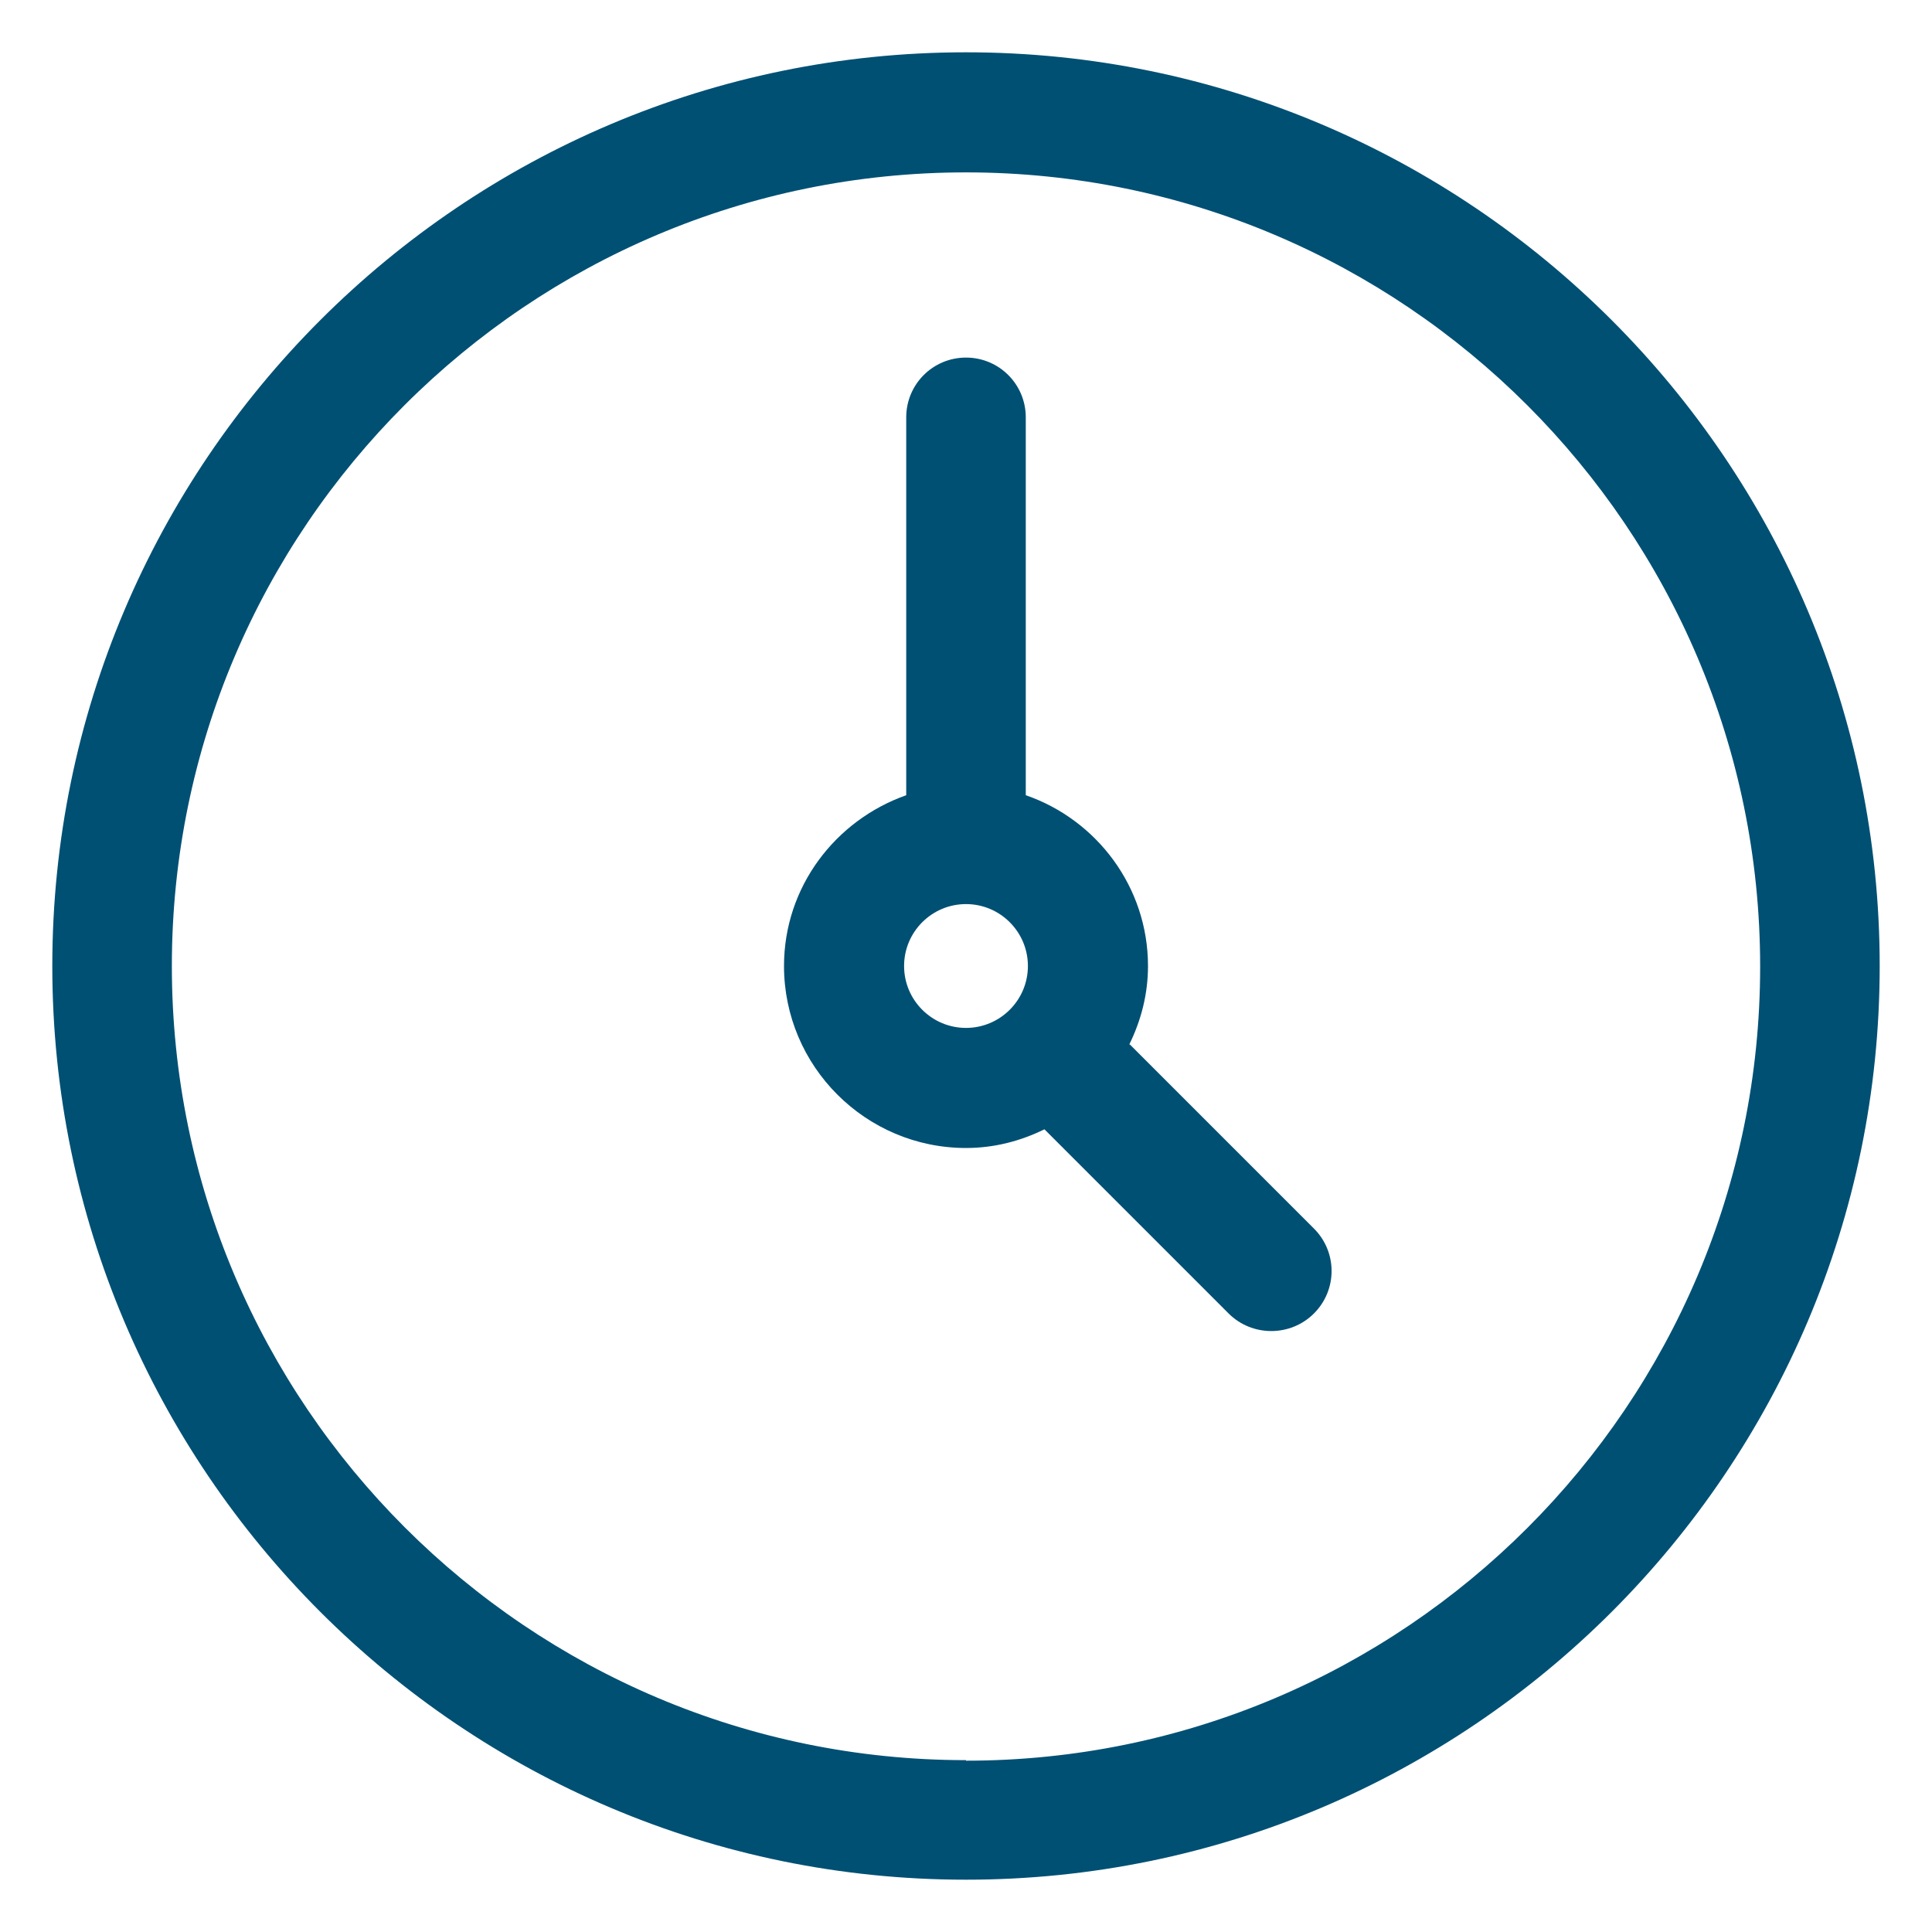
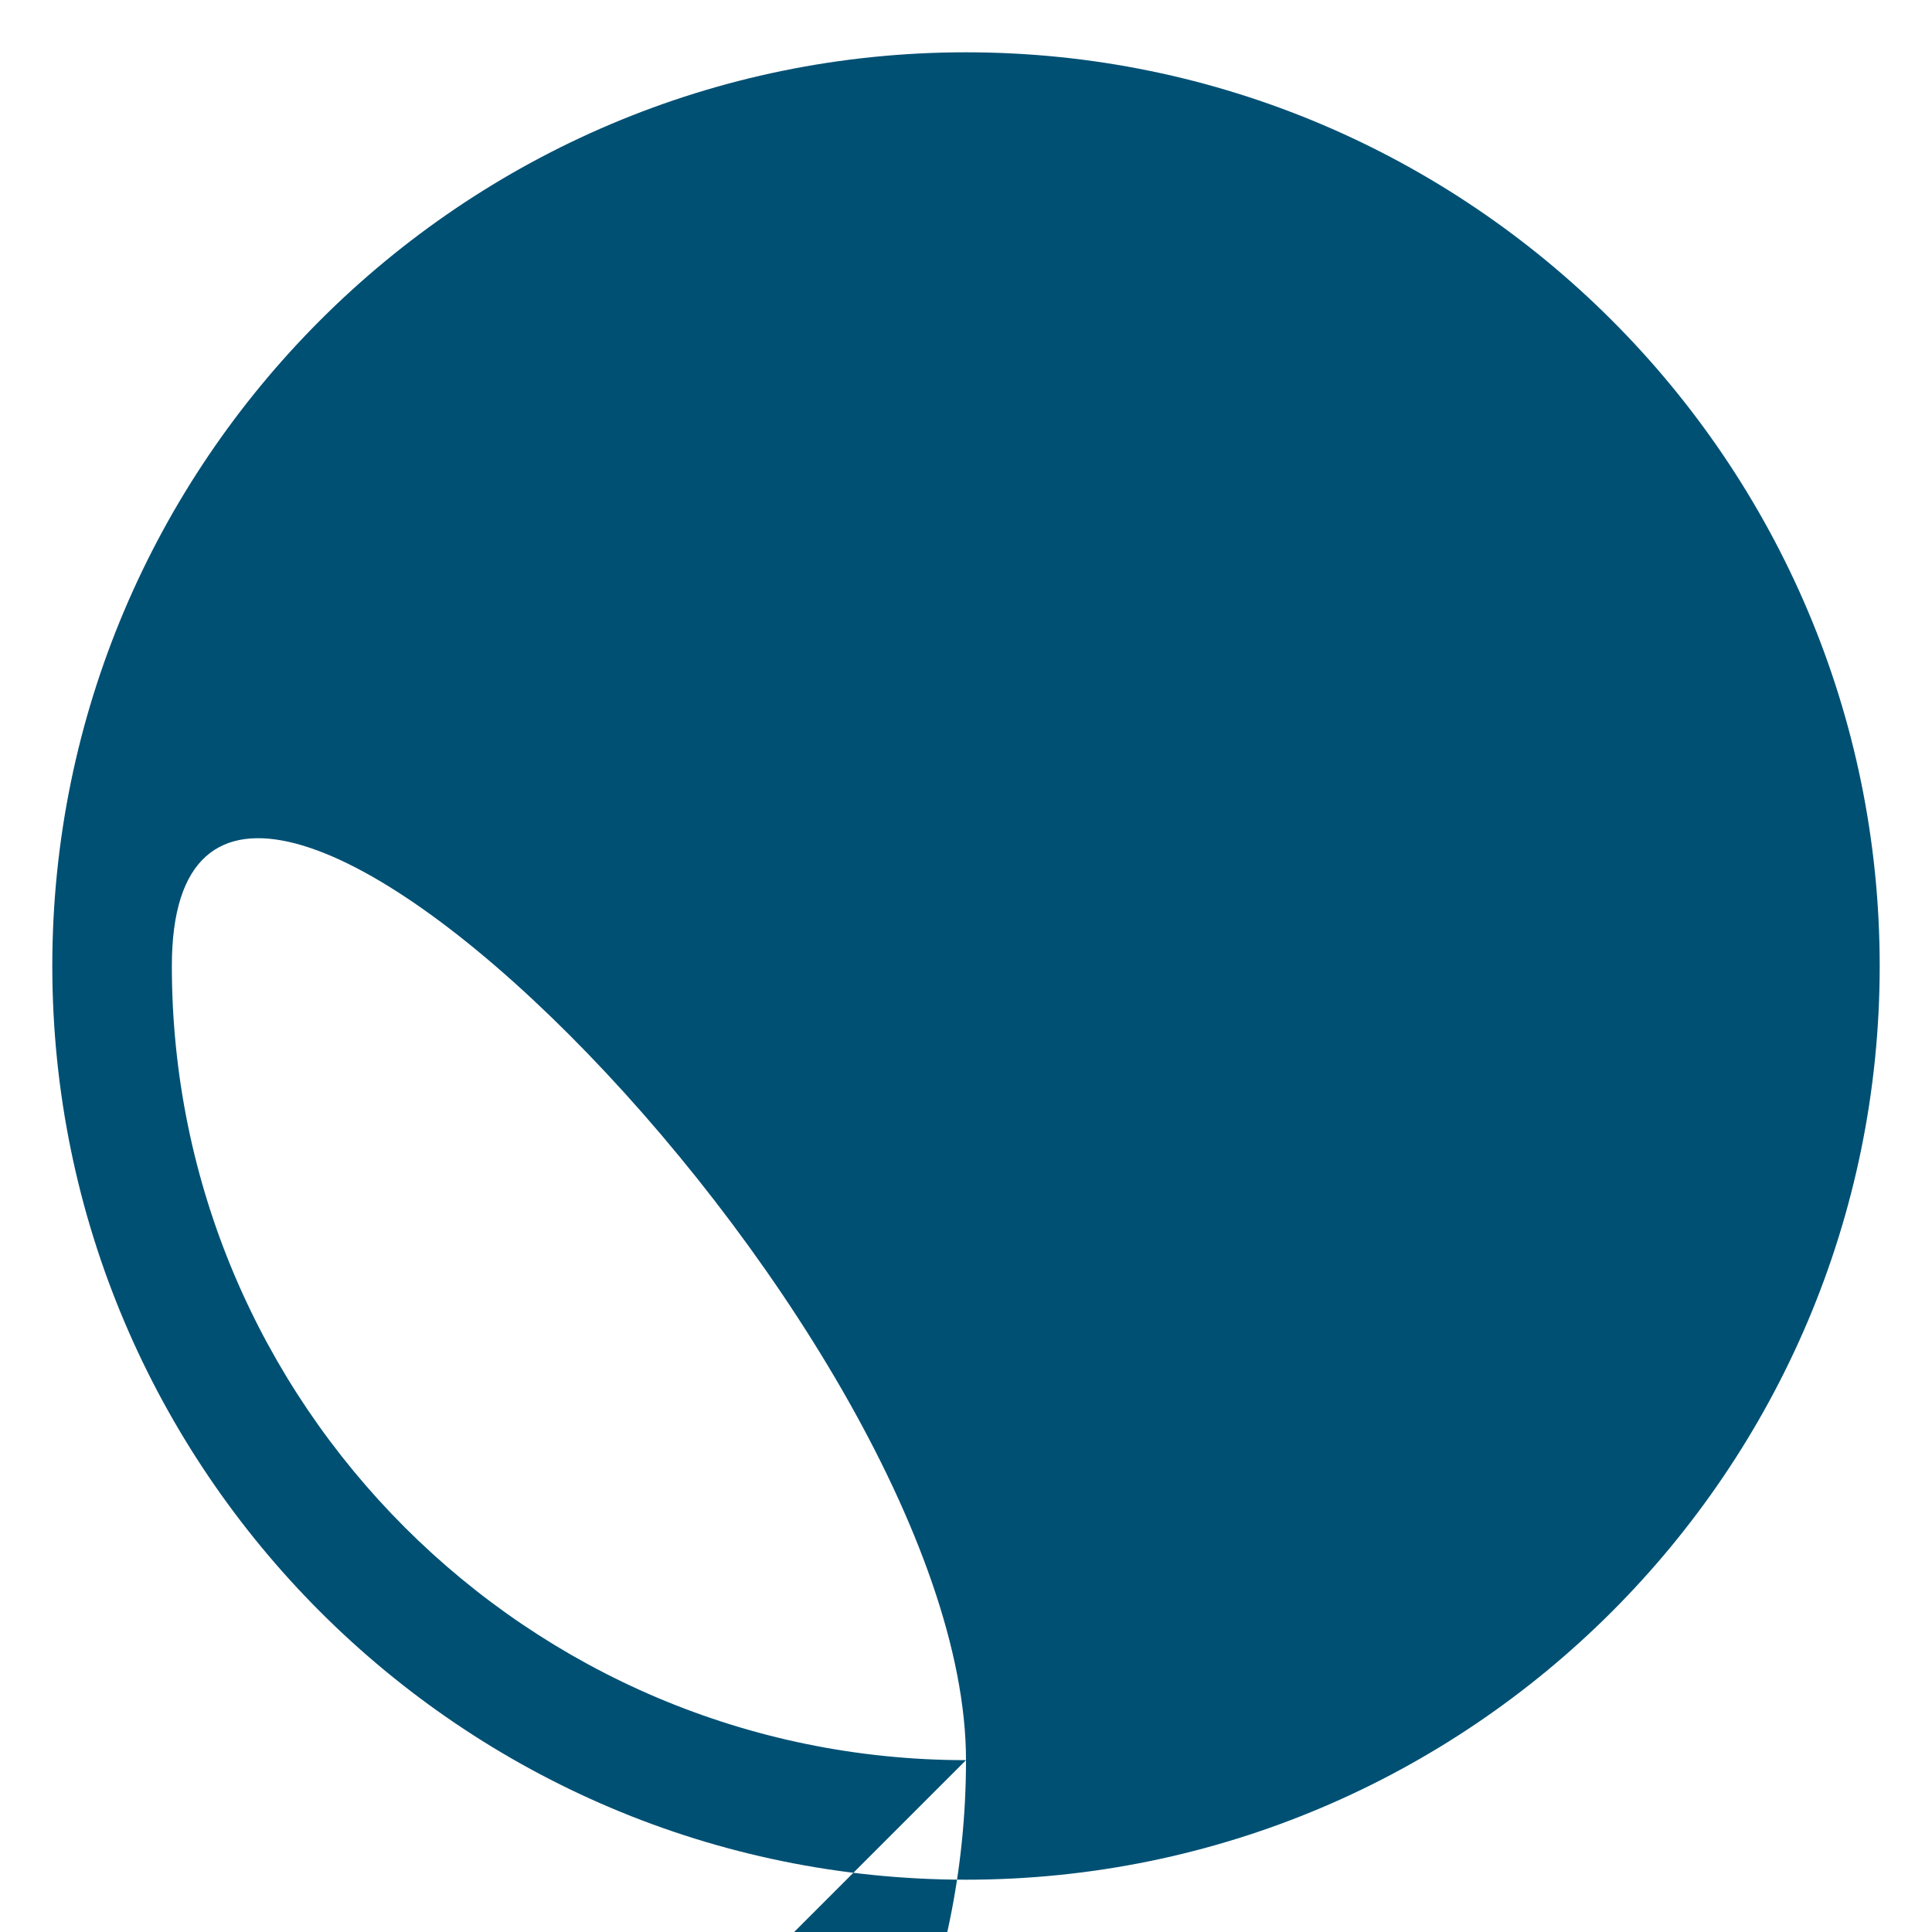
<svg xmlns="http://www.w3.org/2000/svg" id="b" width="36.2" height="36.2" viewBox="0 0 36.2 36.2">
  <defs>
    <style>.d{fill:none;}.d,.e{stroke-width:0px;}.e{fill:#005074;}</style>
  </defs>
  <g id="c">
-     <rect class="d" width="36.2" height="36.2" />
-     <path class="e" d="m18.1.98C8.66.98.98,8.66.98,18.1s7.68,17.12,17.12,17.12,17.12-7.68,17.12-17.12S27.54.98,18.1.98Zm0,32c-8.2,0-14.88-6.67-14.88-14.88S9.9,3.23,18.1,3.23s14.88,6.67,14.88,14.88-6.67,14.88-14.88,14.88Z" />
-     <path class="e" d="m21.16,19.57c.22-.45.35-.94.35-1.47,0-1.48-.96-2.74-2.29-3.2v-7.08c0-.62-.5-1.12-1.12-1.12s-1.12.5-1.12,1.12v7.08c-1.33.47-2.29,1.72-2.29,3.2,0,1.88,1.53,3.41,3.41,3.41.53,0,1.02-.13,1.47-.35l3.45,3.45c.22.22.51.33.8.33s.58-.11.8-.33c.44-.44.44-1.15,0-1.59l-3.45-3.45Zm-4.22-1.47c0-.64.52-1.16,1.16-1.16s1.16.52,1.16,1.16-.52,1.16-1.16,1.16-1.16-.52-1.16-1.16Z" />
+     <path class="e" d="m18.1.98C8.66.98.98,8.66.98,18.1s7.68,17.12,17.12,17.12,17.12-7.68,17.12-17.12S27.54.98,18.1.98Zm0,32c-8.2,0-14.88-6.67-14.88-14.88s14.88,6.67,14.88,14.88-6.67,14.88-14.88,14.88Z" />
  </g>
</svg>